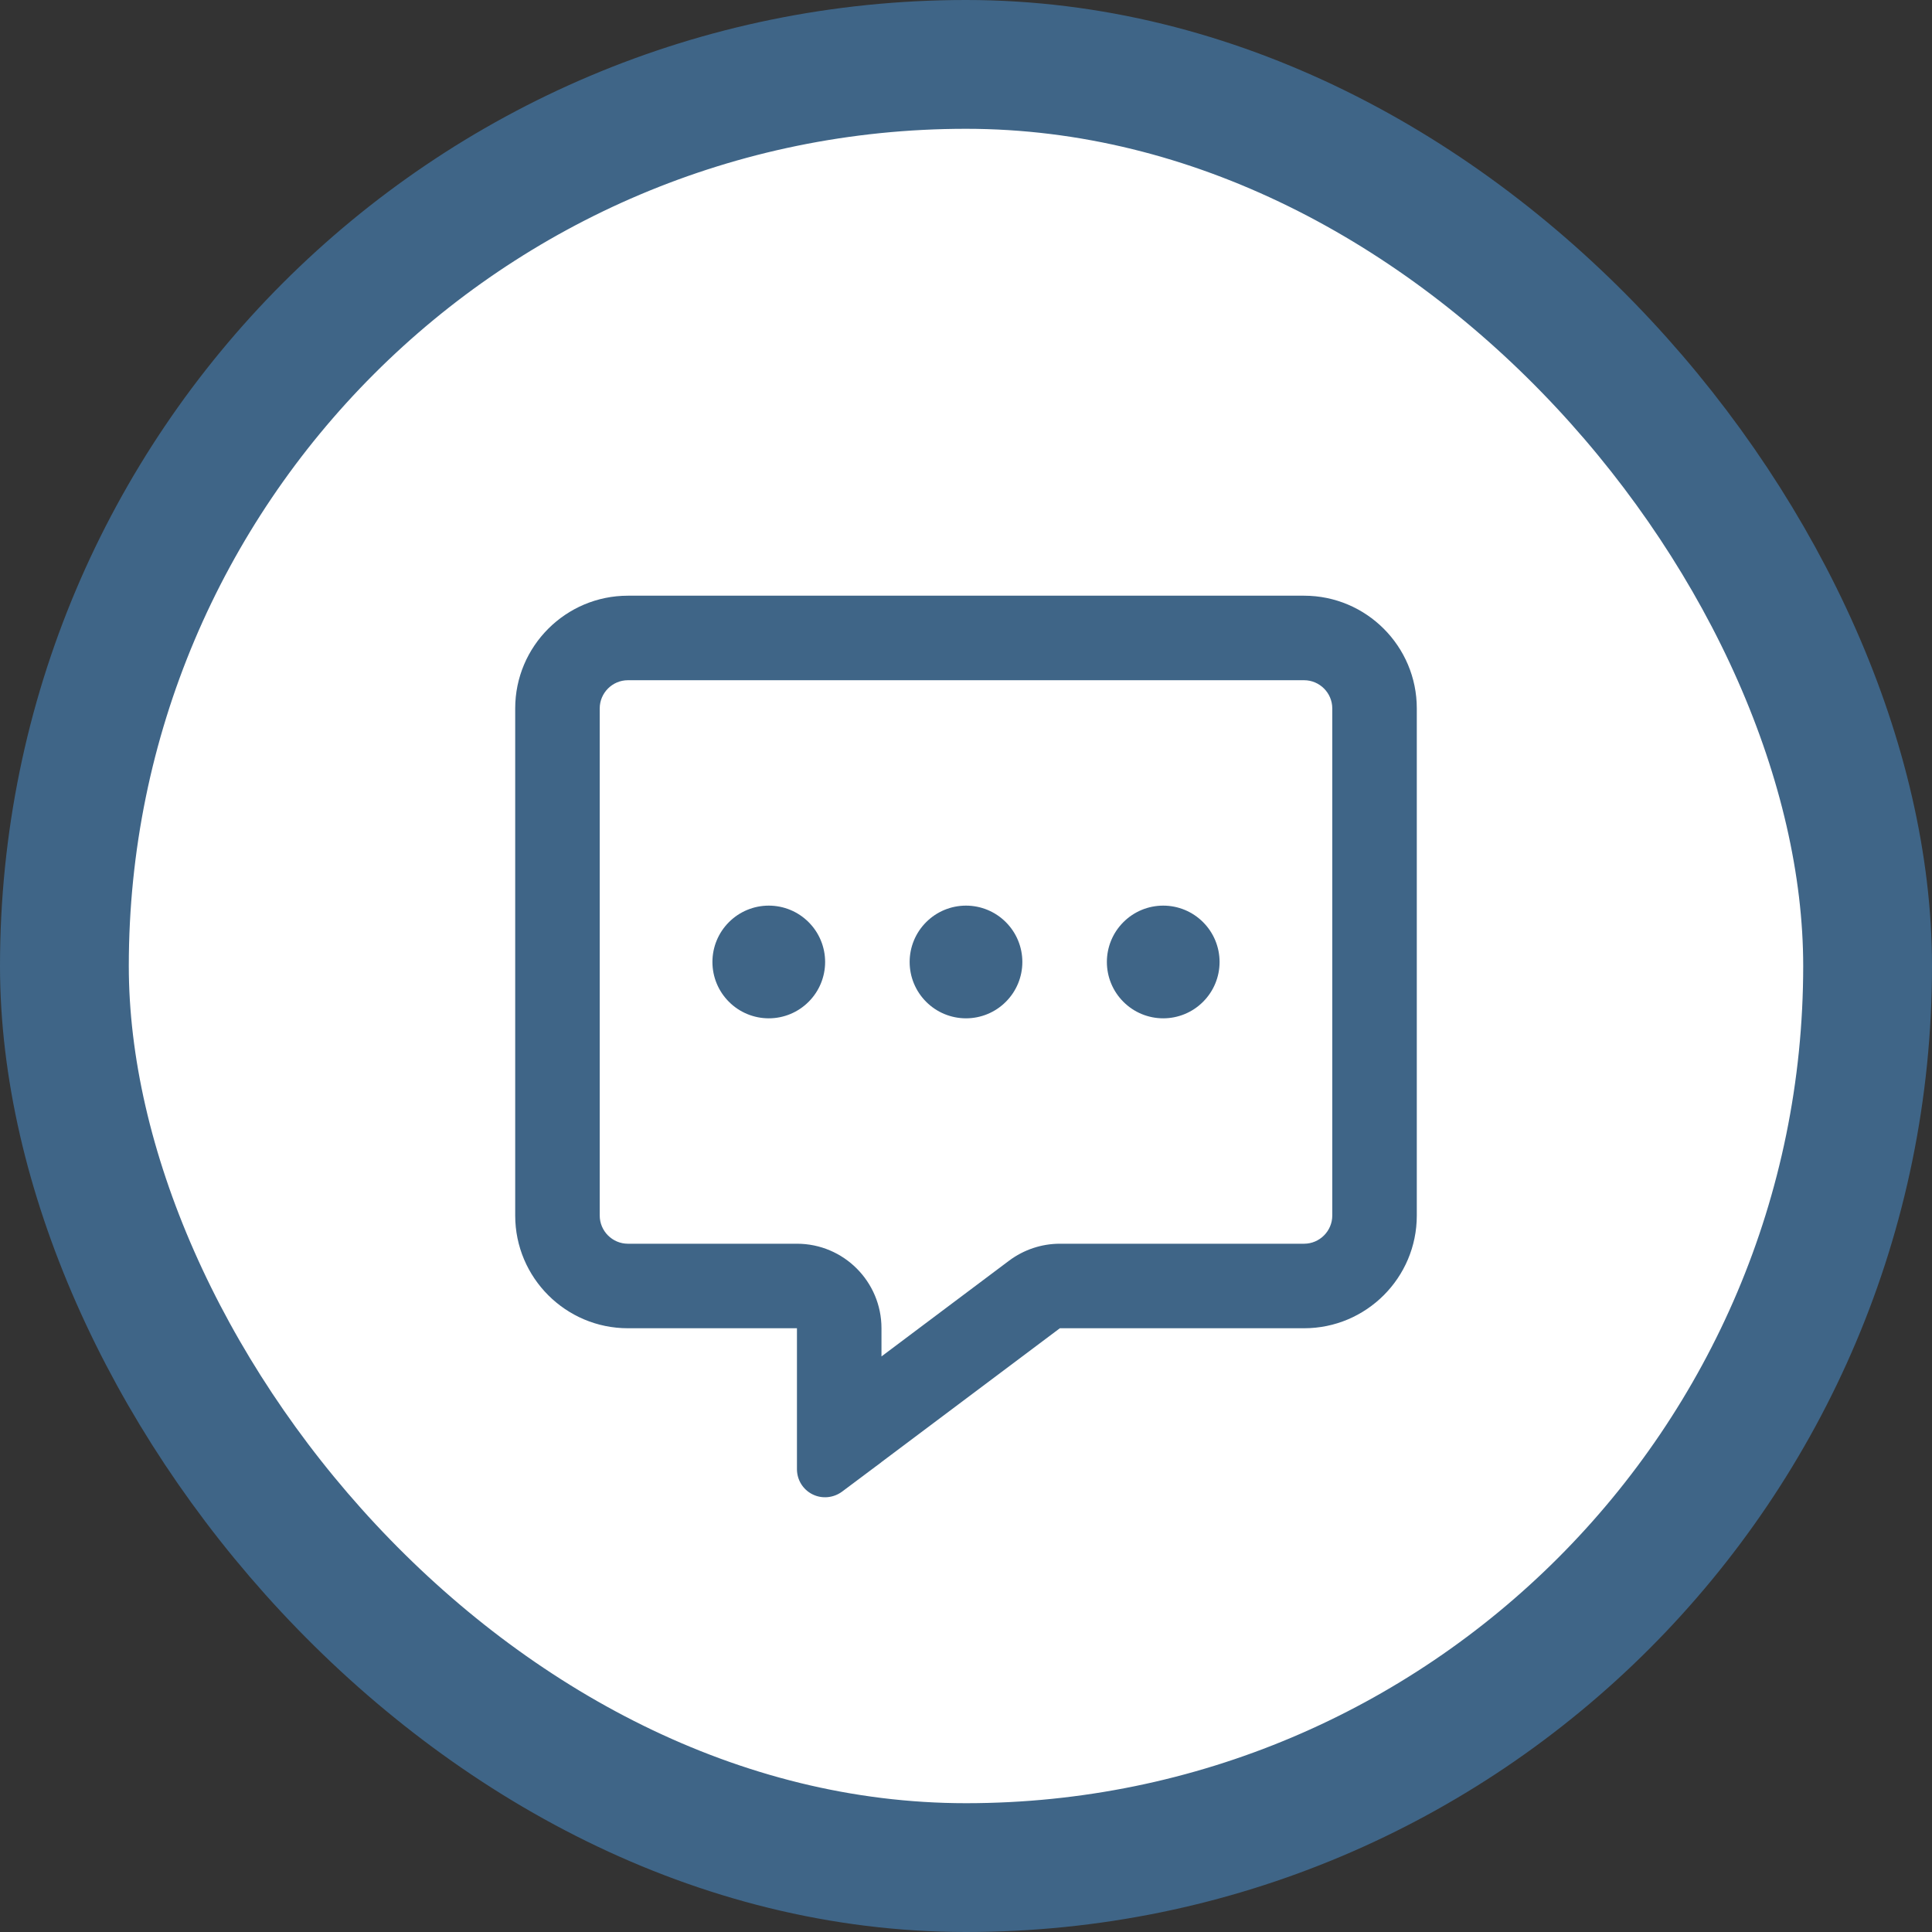
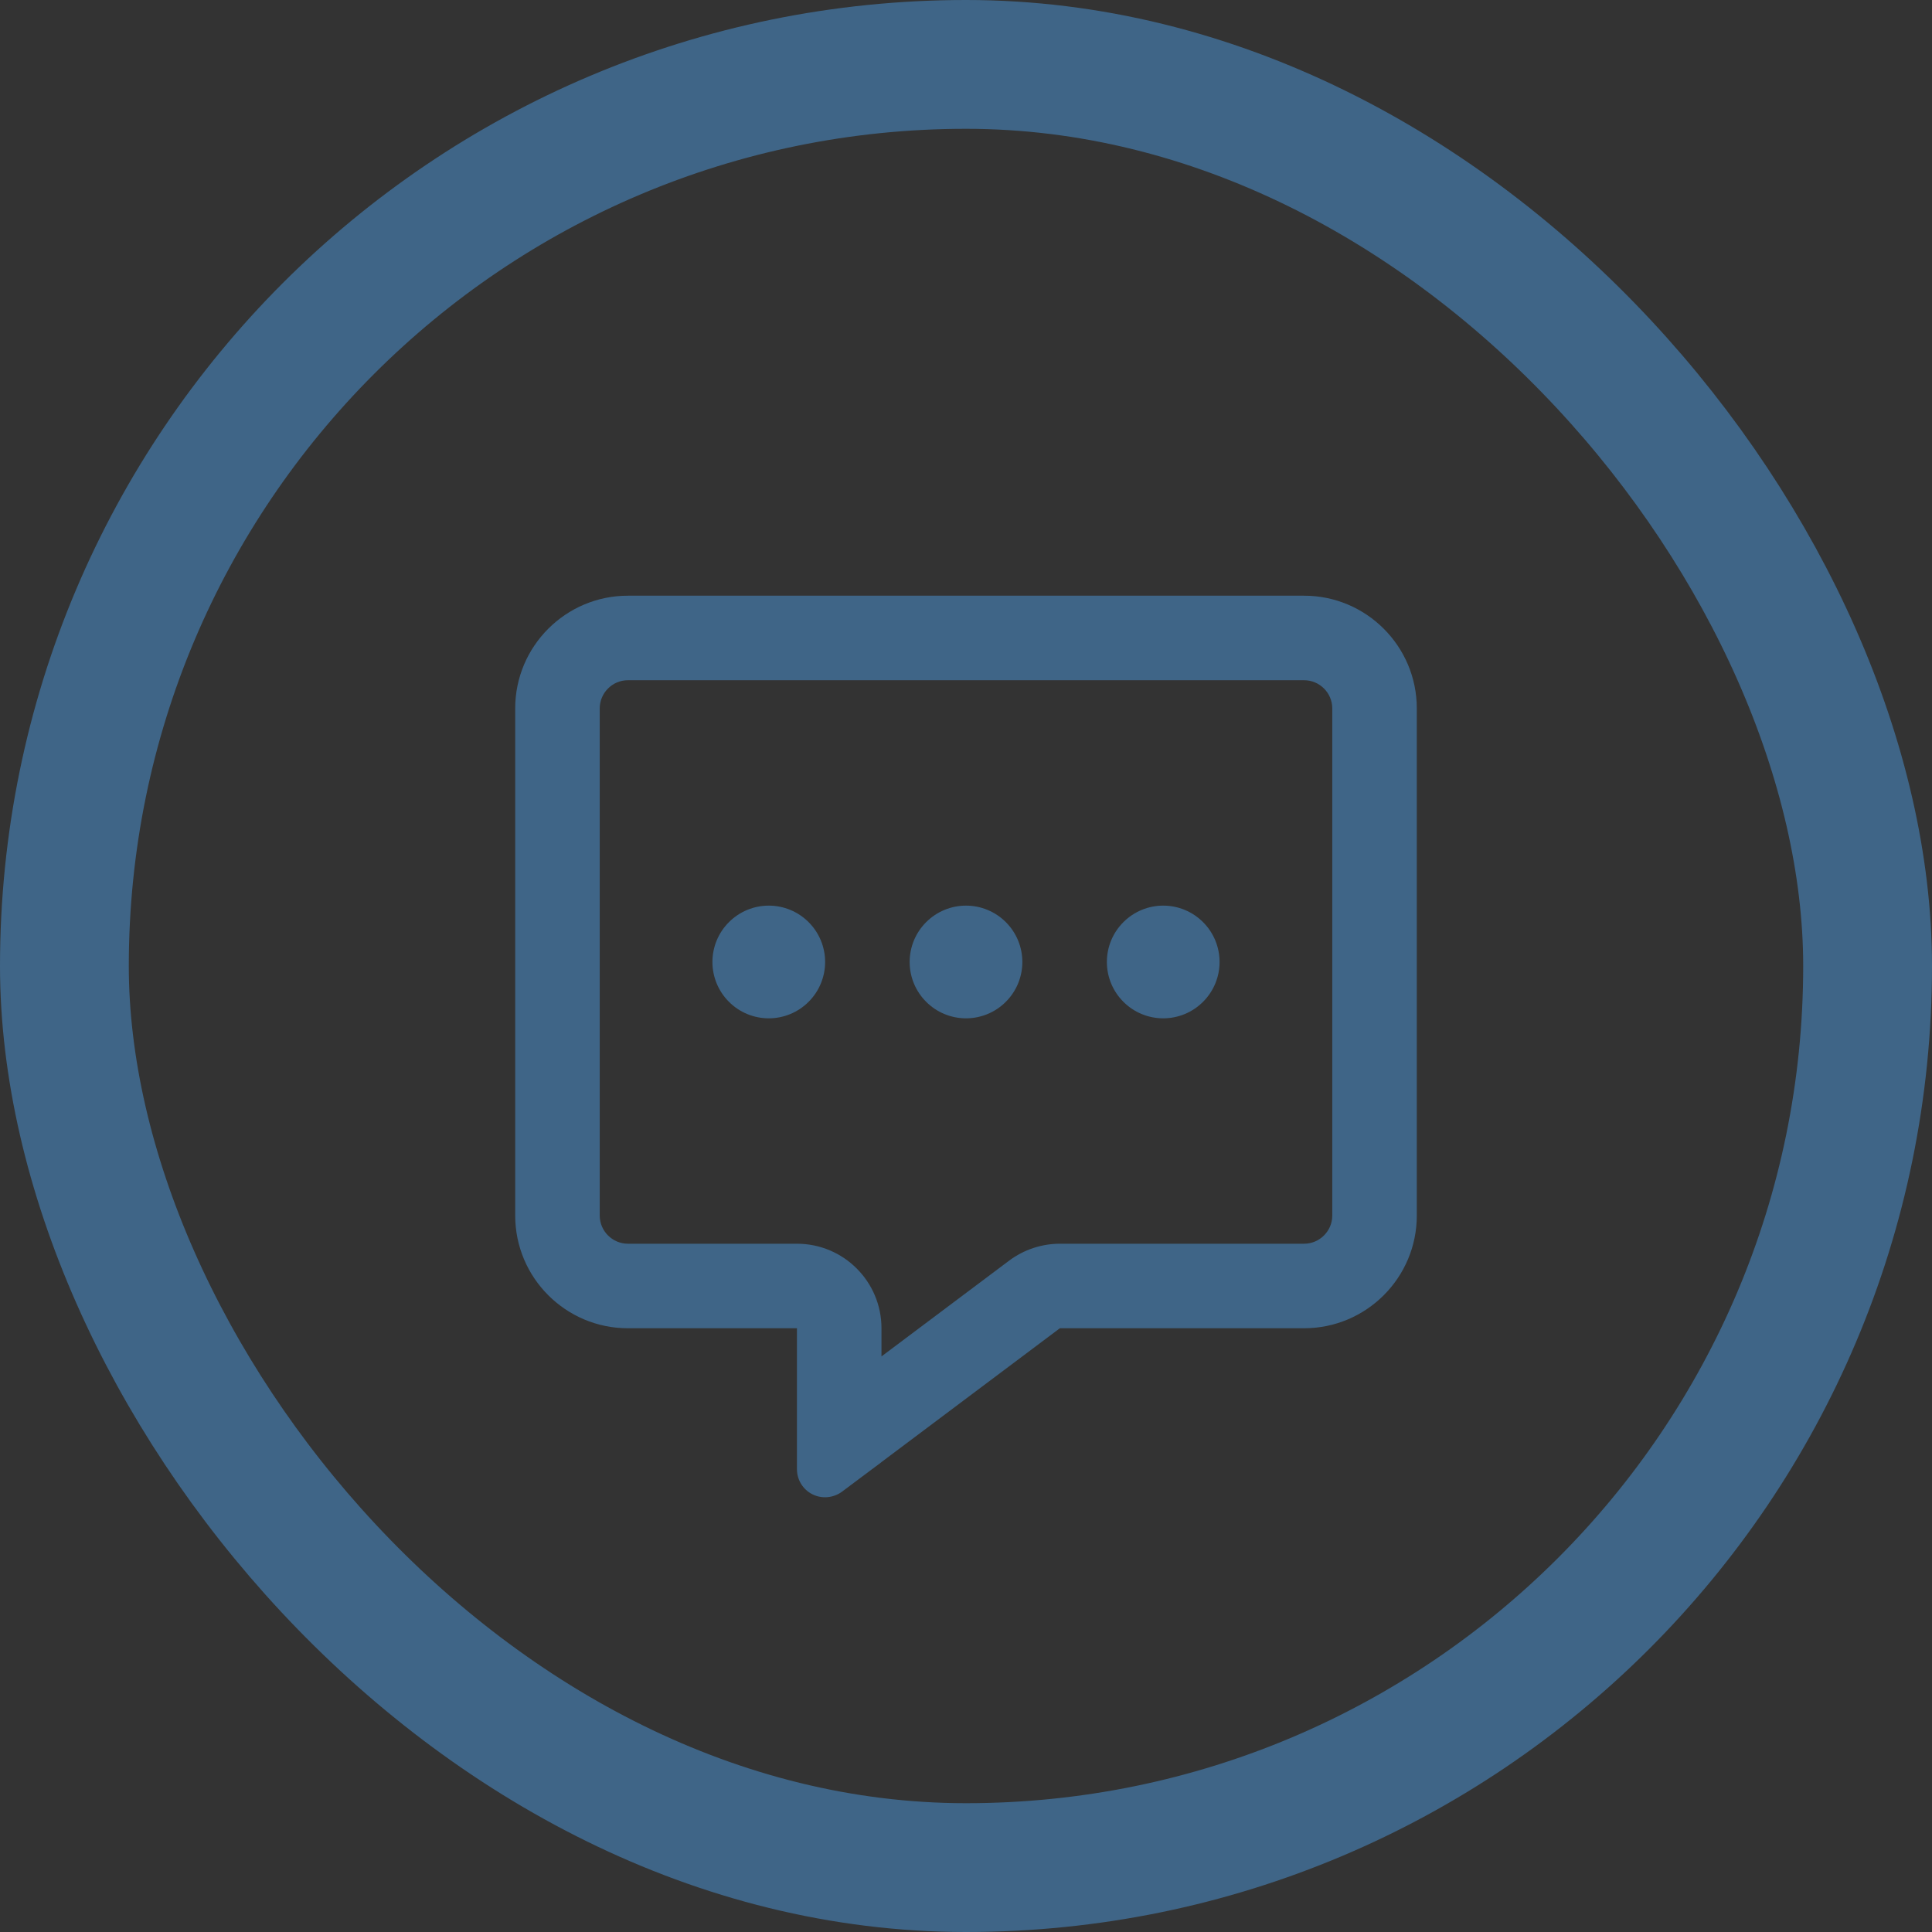
<svg xmlns="http://www.w3.org/2000/svg" width="60" height="60" viewBox="0 0 60 60" fill="none">
  <rect x="0" y="0" width="60" height="60" fill="#333333" stroke="none" />
-   <rect x="2" y="2" width="56" height="56" rx="28" fill="white" />
  <rect x="2" y="2" width="56" height="56" rx="28" stroke="#3F6587" stroke-width="4" />
  <path d="M27.375 41.25C27.375 39.801 26.199 38.625 24.75 38.625H19.5C19.019 38.625 18.625 38.231 18.625 37.75V22C18.625 21.519 19.019 21.125 19.5 21.125H40.5C40.981 21.125 41.375 21.519 41.375 22V37.75C41.375 38.231 40.981 38.625 40.5 38.625H32.915C32.346 38.625 31.794 38.811 31.34 39.15L27.375 42.125V41.25ZM27.364 45.417L27.375 45.406L32.915 41.25H40.5C42.431 41.25 44 39.681 44 37.75V22C44 20.07 42.431 18.5 40.5 18.5H19.5C17.57 18.5 16 20.07 16 22V37.75C16 39.681 17.57 41.25 19.5 41.25H22.125H24.75V43.875V44.094V44.11V44.46V45.625C24.75 45.959 24.936 46.259 25.231 46.407C25.527 46.555 25.882 46.522 26.15 46.325L27.085 45.625L27.364 45.417ZM23.875 31.625C24.339 31.625 24.784 31.441 25.112 31.112C25.441 30.784 25.625 30.339 25.625 29.875C25.625 29.411 25.441 28.966 25.112 28.638C24.784 28.309 24.339 28.125 23.875 28.125C23.411 28.125 22.966 28.309 22.638 28.638C22.309 28.966 22.125 29.411 22.125 29.875C22.125 30.339 22.309 30.784 22.638 31.112C22.966 31.441 23.411 31.625 23.875 31.625ZM31.75 29.875C31.75 29.411 31.566 28.966 31.237 28.638C30.909 28.309 30.464 28.125 30 28.125C29.536 28.125 29.091 28.309 28.763 28.638C28.434 28.966 28.25 29.411 28.25 29.875C28.25 30.339 28.434 30.784 28.763 31.112C29.091 31.441 29.536 31.625 30 31.625C30.464 31.625 30.909 31.441 31.237 31.112C31.566 30.784 31.75 30.339 31.75 29.875ZM36.125 31.625C36.589 31.625 37.034 31.441 37.362 31.112C37.691 30.784 37.875 30.339 37.875 29.875C37.875 29.411 37.691 28.966 37.362 28.638C37.034 28.309 36.589 28.125 36.125 28.125C35.661 28.125 35.216 28.309 34.888 28.638C34.559 28.966 34.375 29.411 34.375 29.875C34.375 30.339 34.559 30.784 34.888 31.112C35.216 31.441 35.661 31.625 36.125 31.625Z" fill="#3F6587" />
</svg>